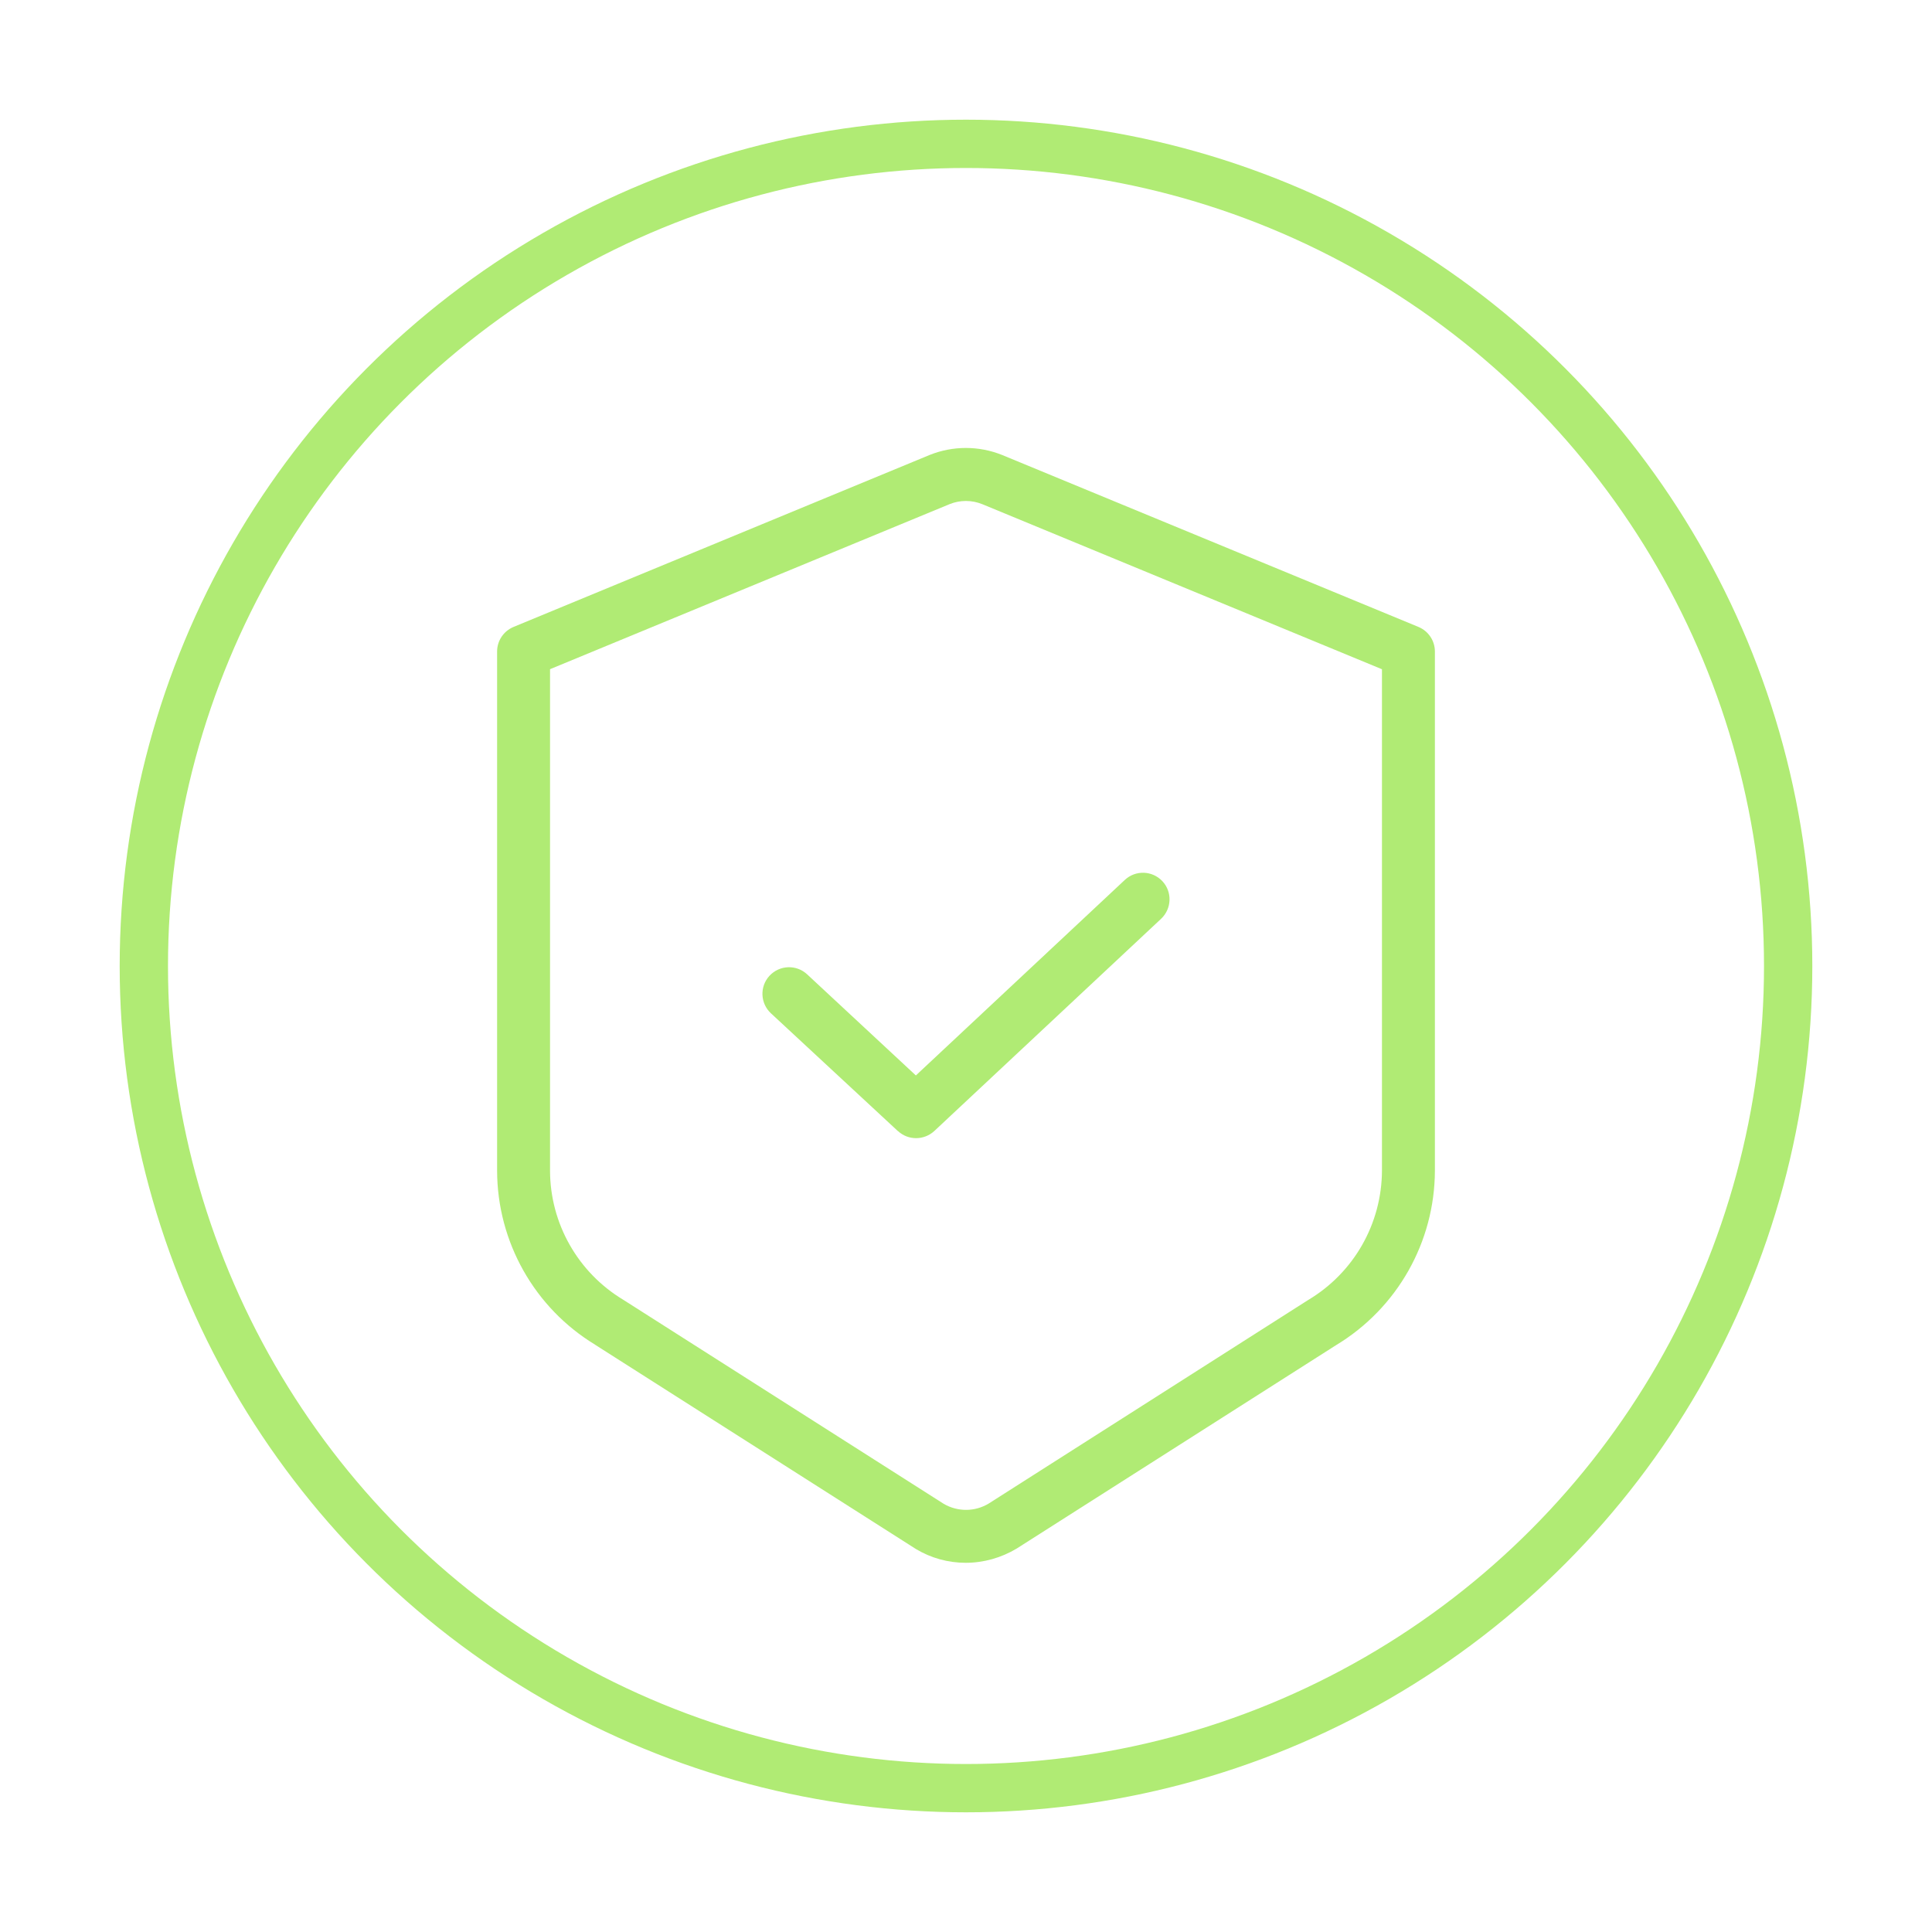
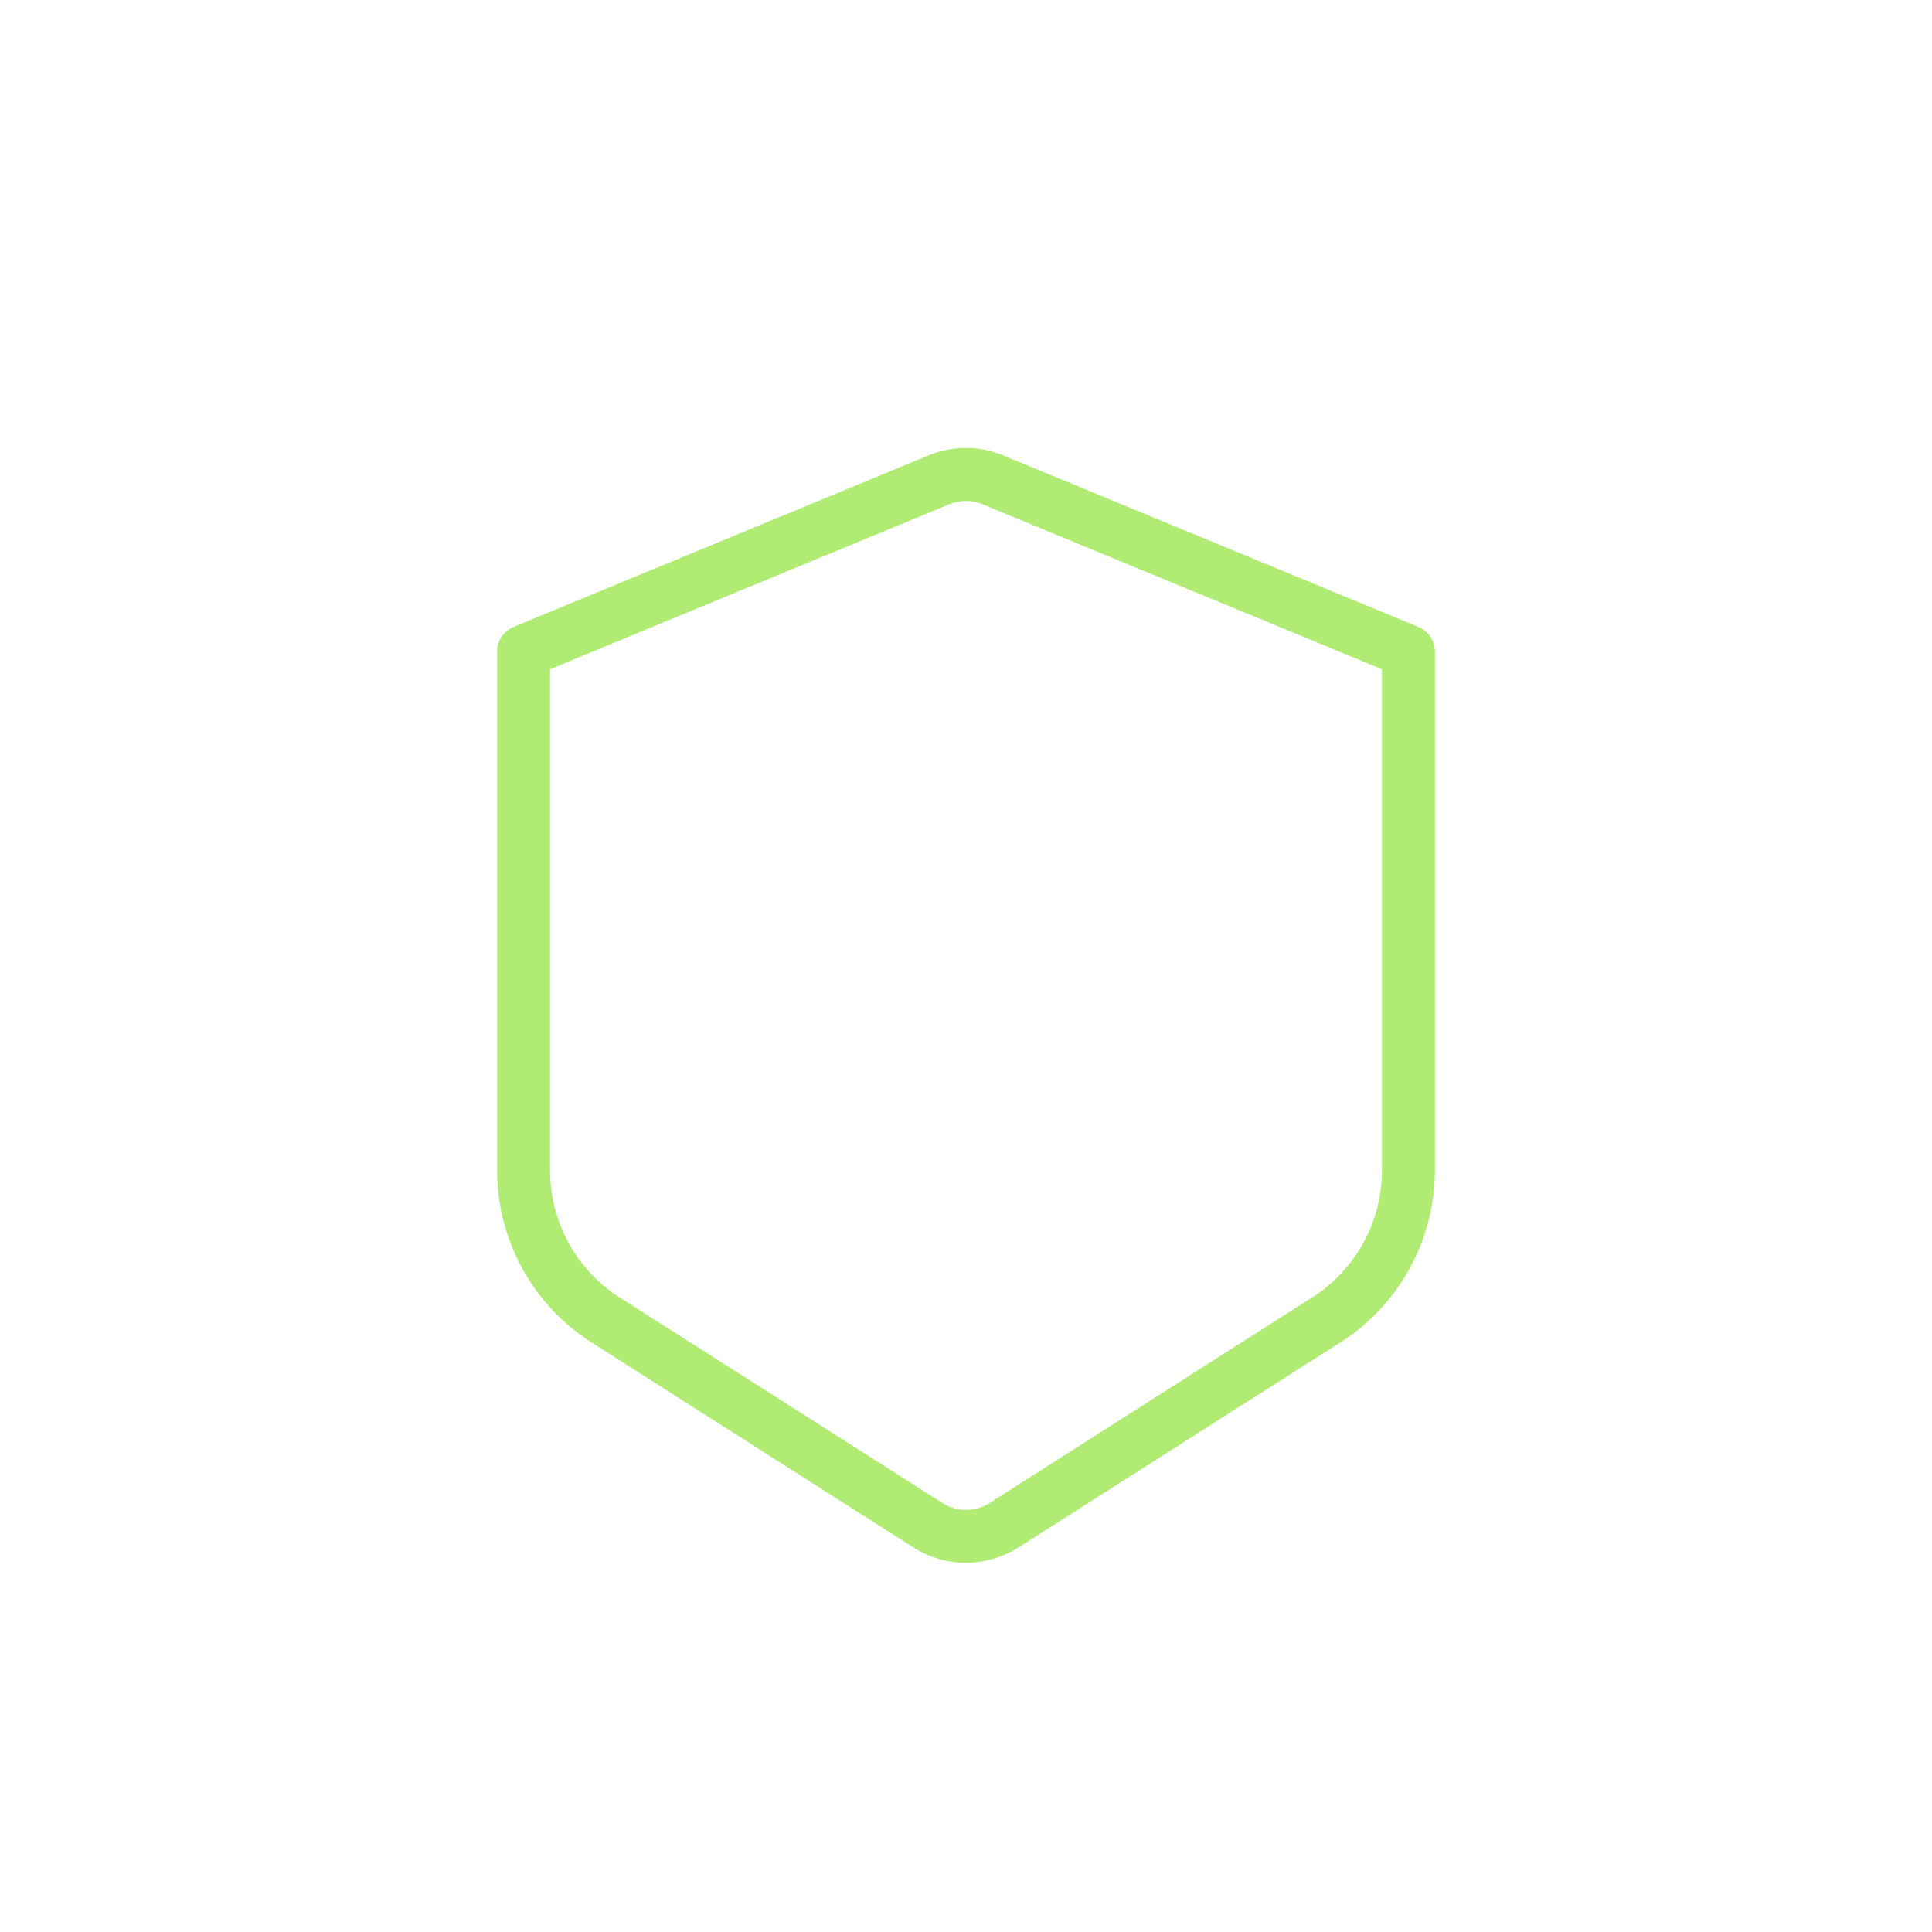
<svg xmlns="http://www.w3.org/2000/svg" viewBox="0 0 200 200" data-name="Layer 1" id="Layer_1">
  <defs>
    <style>
      .cls-1 {
        fill: #b0eb74;
      }

      .cls-2 {
        fill: none;
        stroke: #b0eb74;
        stroke-miterlimit: 10;
        stroke-width: 5px;
      }
    </style>
  </defs>
-   <circle r="85.11" cy="100" cx="100" class="cls-2" />
  <path d="M61.61,139.21l33.2,21.14h0c1.56.94,3.34,1.43,5.16,1.43,1.86,0,3.68-.52,5.27-1.47l33.07-21.06c6.33-3.82,10.21-10.67,10.23-18.06v-53.75c0-1.11-.67-2.11-1.7-2.54l-43.1-17.8c-2.41-.97-5.1-.97-7.51,0l-43.07,17.8c-1.03.43-1.7,1.43-1.7,2.54v53.74c.01,7.37,3.86,14.21,10.16,18.03h0ZM56.95,69.27l41.35-17.08c1.08-.44,2.29-.44,3.38,0l41.38,17.09v51.9c-.02,5.5-2.91,10.57-7.63,13.39l-33.07,21.07h0c-1.43.87-3.21.88-4.66.04l-33.2-21.14h0c-4.68-2.82-7.55-7.89-7.56-13.35v-51.9Z" class="cls-1" />
-   <path d="M92.96,117.09c1.06.98,2.69.97,3.75,0l23.49-21.98c1.1-1.04,1.17-2.78.13-3.89-1.04-1.11-2.78-1.17-3.89-.13l-21.63,20.24-11.26-10.47c-1.11-1.03-2.85-.97-3.89.15-1.03,1.11-.97,2.85.15,3.89l13.15,12.2Z" class="cls-1" />
</svg>